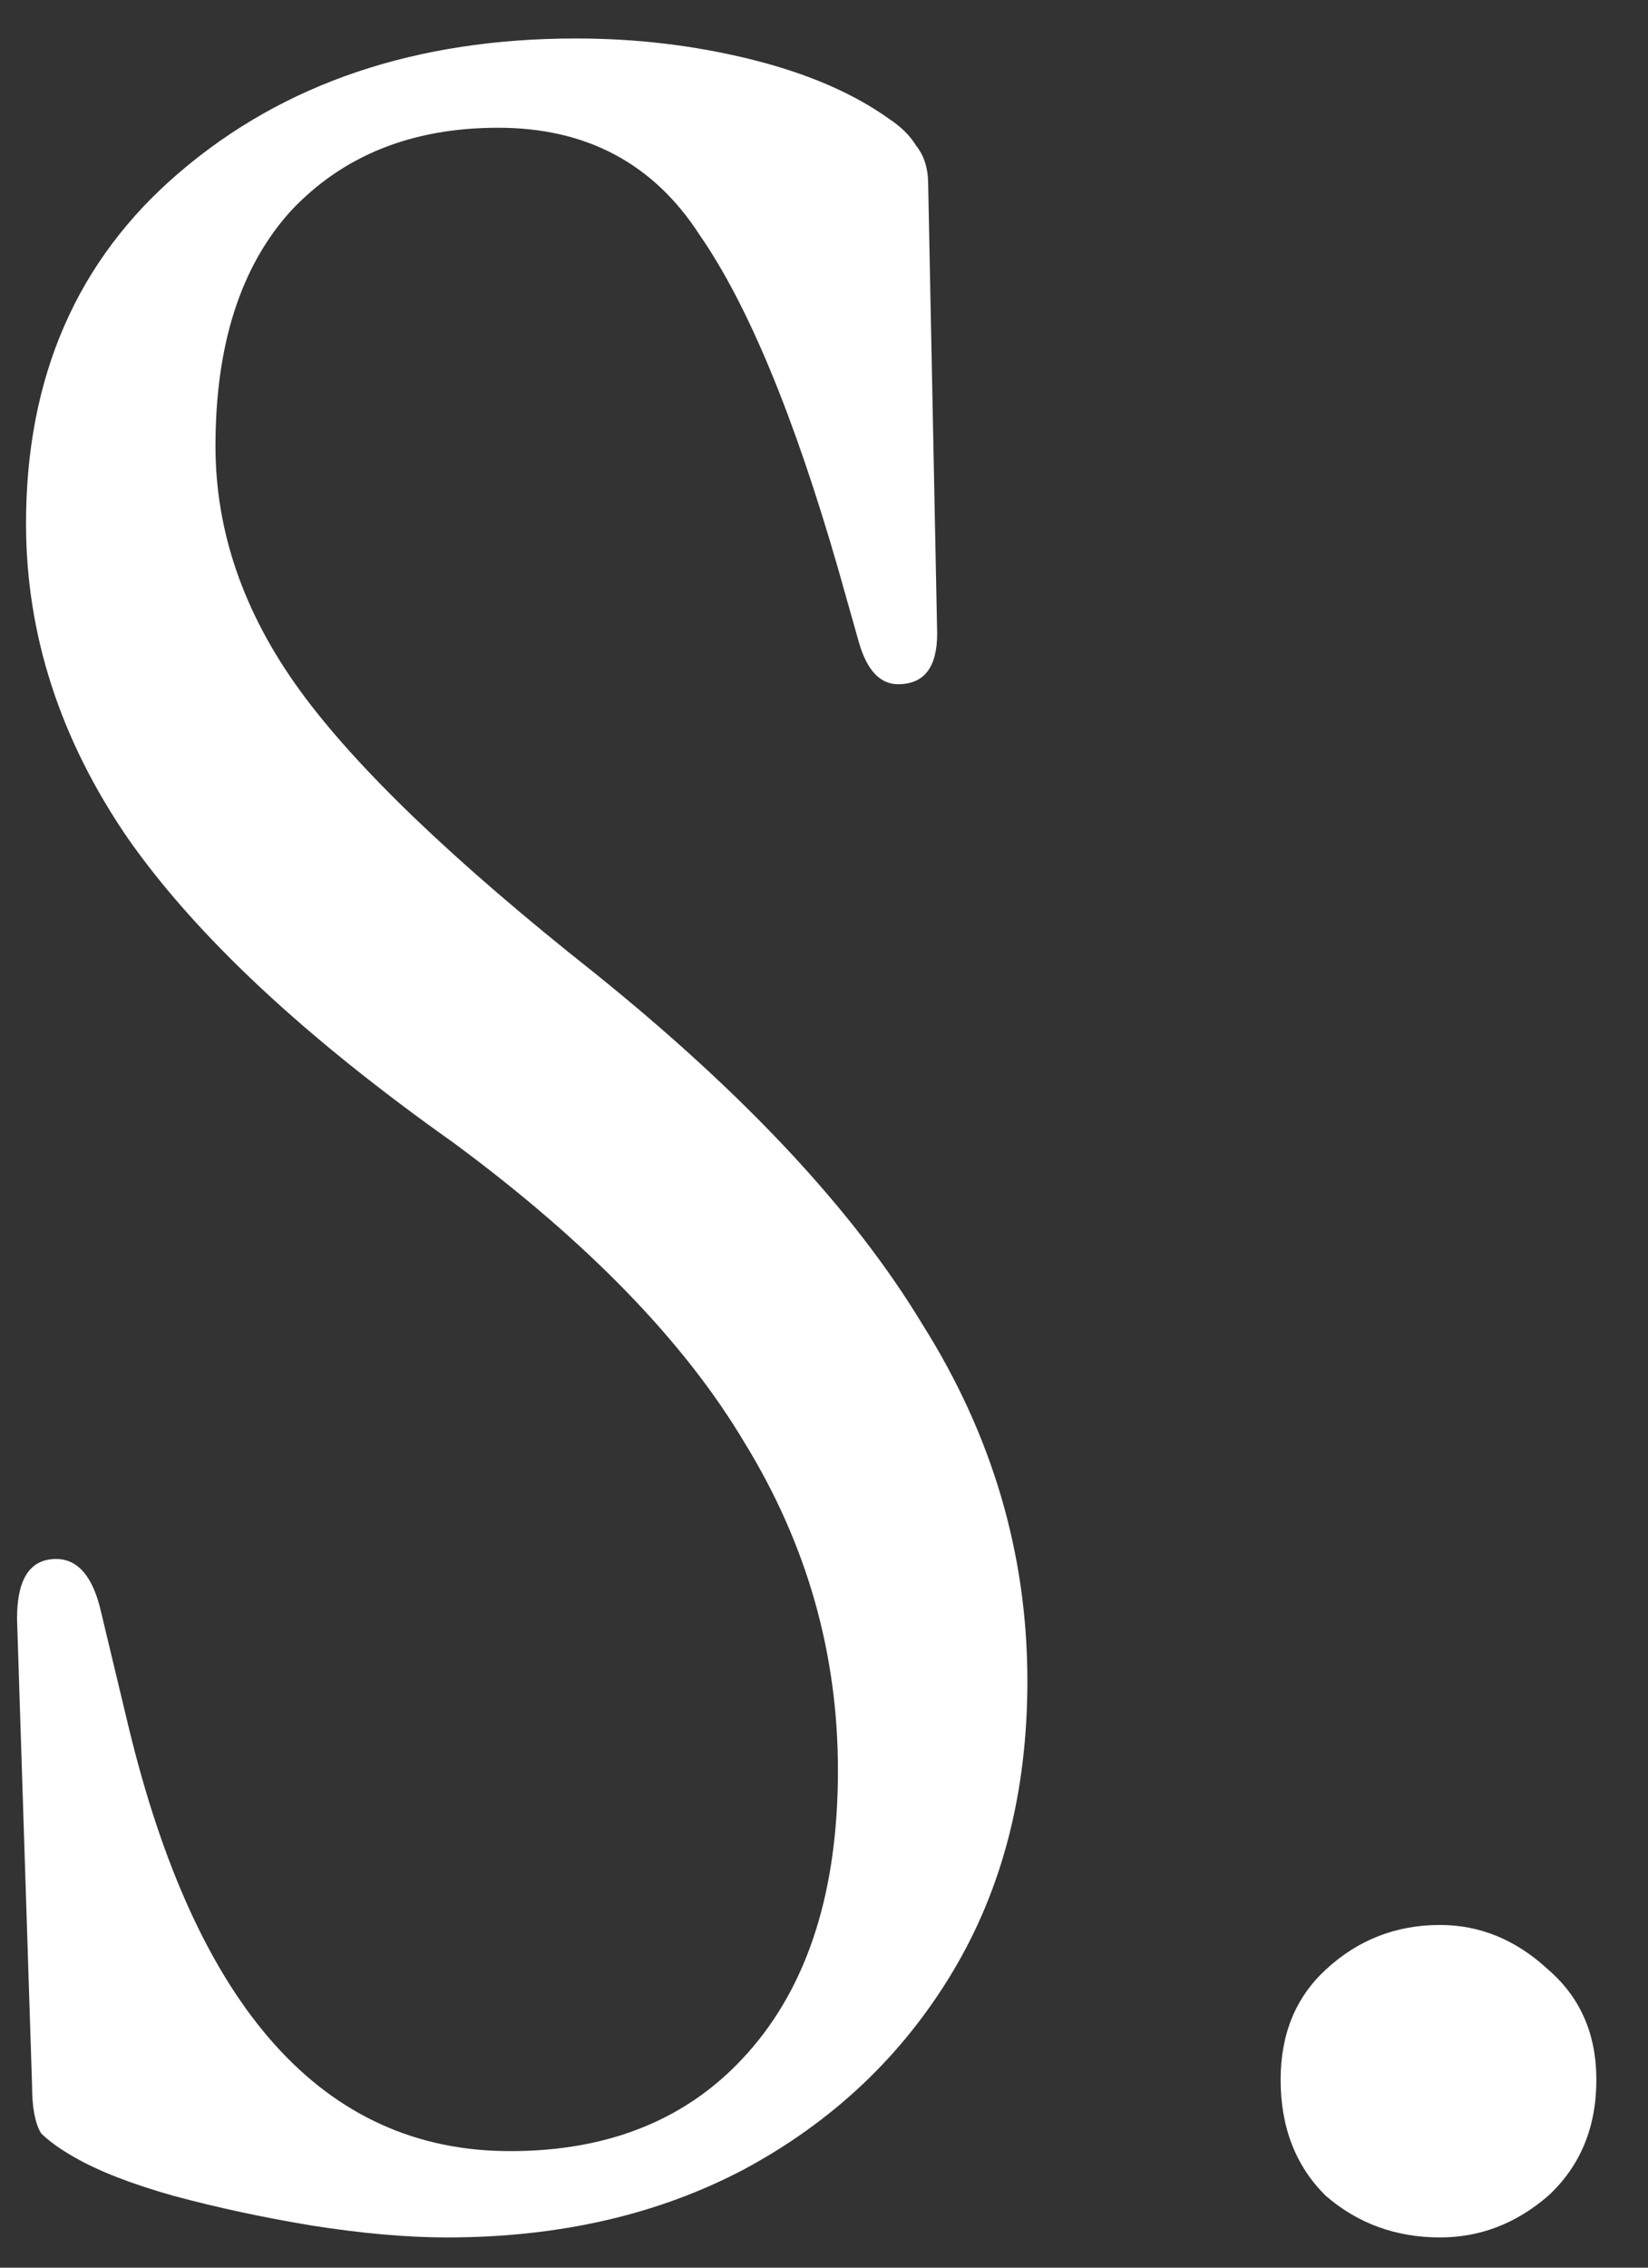
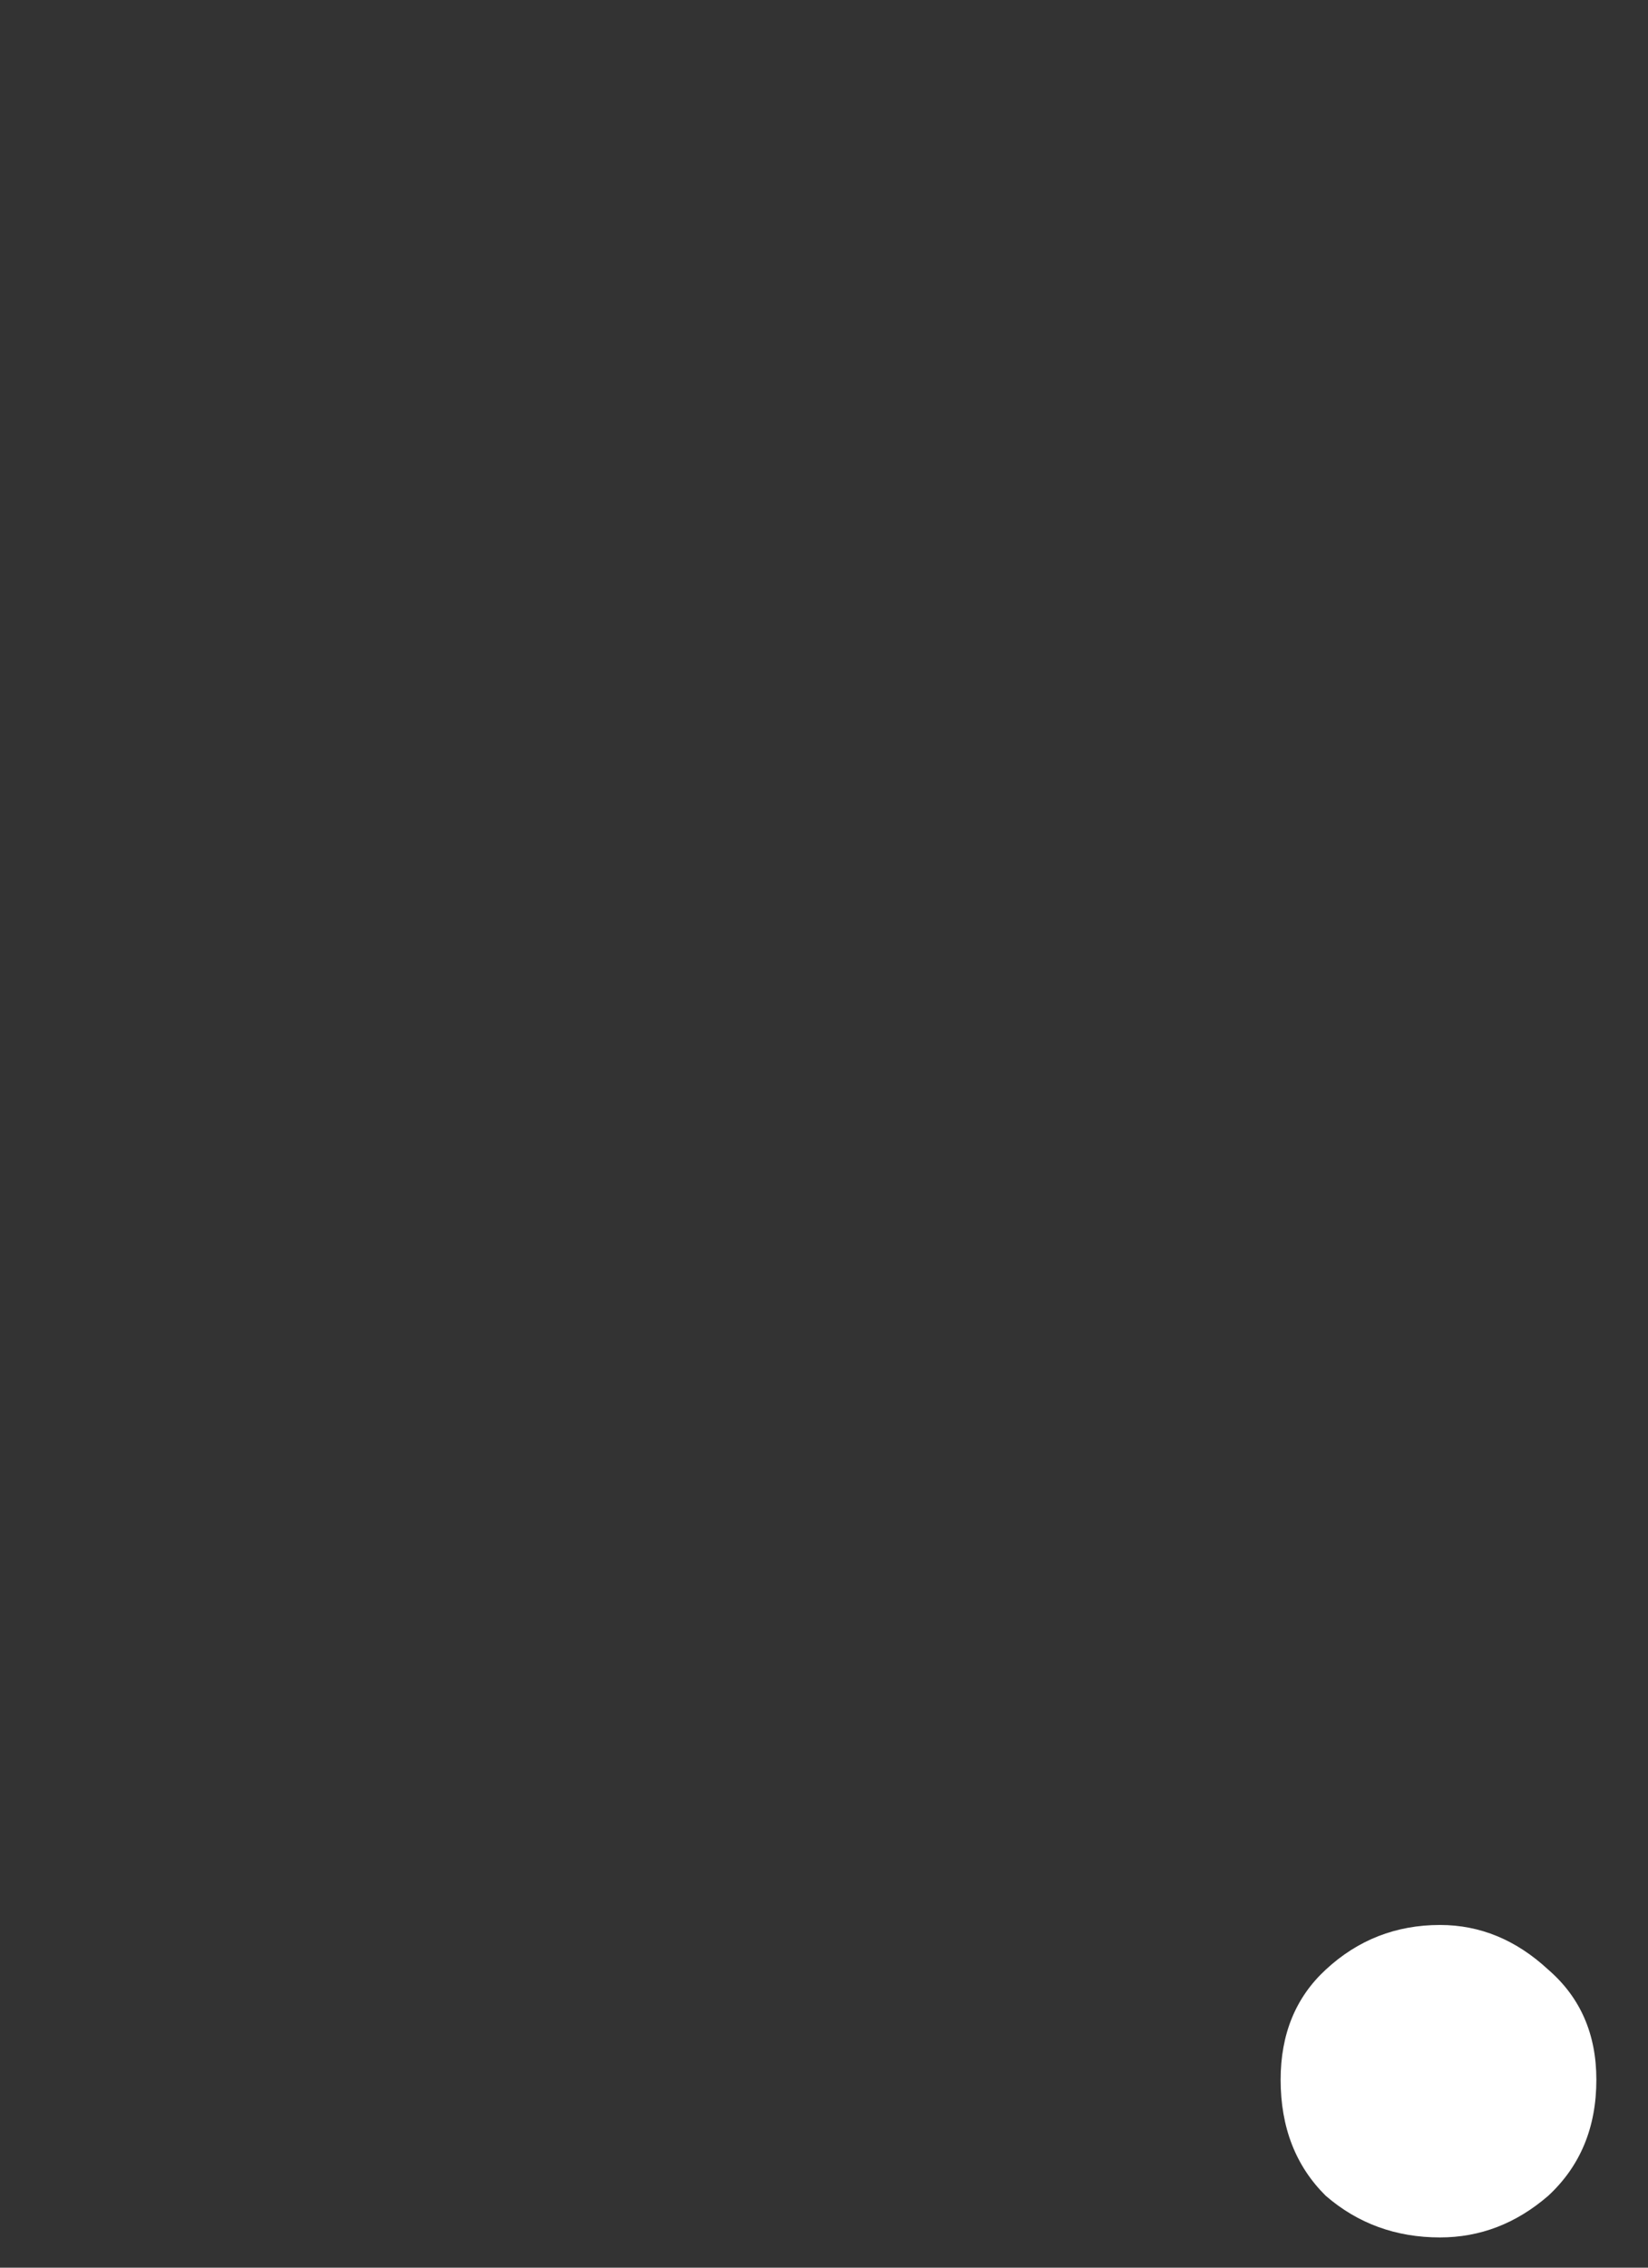
<svg xmlns="http://www.w3.org/2000/svg" width="24" height="33" viewBox="0 0 24 33" fill="none">
  <rect x="0" y="0" width="24" height="33" fill="#333333" stroke="none" />
-   <path d="M6.51 32.56C5.926 32.56 5.269 32.502 4.54 32.387C3.839 32.271 3.167 32.127 2.525 31.954C1.912 31.781 1.43 31.593 1.08 31.391C0.876 31.275 0.715 31.16 0.598 31.044C0.511 30.9 0.467 30.669 0.467 30.352L0.248 23.553C0.248 22.976 0.438 22.687 0.817 22.687C1.138 22.687 1.357 22.947 1.474 23.467L1.868 25.112C2.861 29.24 4.715 31.304 7.43 31.304C8.889 31.304 10.043 30.828 10.889 29.875C11.765 28.894 12.203 27.523 12.203 25.762C12.203 24.058 11.75 22.471 10.845 20.998C9.97 19.526 8.554 18.068 6.598 16.625C4.437 15.095 2.861 13.623 1.868 12.208C0.876 10.765 0.379 9.235 0.379 7.618C0.379 5.482 1.124 3.779 2.613 2.509C4.131 1.21 6.058 0.56 8.393 0.56C9.269 0.56 10.116 0.661 10.933 0.863C11.75 1.065 12.422 1.354 12.947 1.729C13.123 1.845 13.254 1.975 13.341 2.119C13.458 2.263 13.517 2.451 13.517 2.682L13.648 9.22C13.648 9.711 13.458 9.957 13.079 9.957C12.816 9.957 12.626 9.754 12.509 9.35L12.203 8.268C11.561 6.045 10.889 4.428 10.188 3.418C9.517 2.379 8.539 1.859 7.255 1.859C5.999 1.859 4.992 2.263 4.233 3.072C3.503 3.88 3.138 5.02 3.138 6.492C3.138 7.734 3.547 8.917 4.364 10.043C5.182 11.169 6.612 12.54 8.656 14.157C10.845 15.918 12.436 17.621 13.429 19.266C14.451 20.883 14.962 22.615 14.962 24.463C14.962 26.079 14.597 27.494 13.867 28.706C13.137 29.919 12.13 30.871 10.845 31.564C9.59 32.228 8.145 32.56 6.51 32.56Z" fill="white" />
  <path d="M20.971 32.56C20.329 32.56 19.774 32.358 19.307 31.954C18.869 31.521 18.65 30.958 18.65 30.265C18.65 29.601 18.869 29.067 19.307 28.663C19.774 28.23 20.329 28.013 20.971 28.013C21.555 28.013 22.08 28.23 22.547 28.663C23.015 29.067 23.248 29.601 23.248 30.265C23.248 30.958 23.015 31.521 22.547 31.954C22.08 32.358 21.555 32.56 20.971 32.56Z" fill="white" />
</svg>